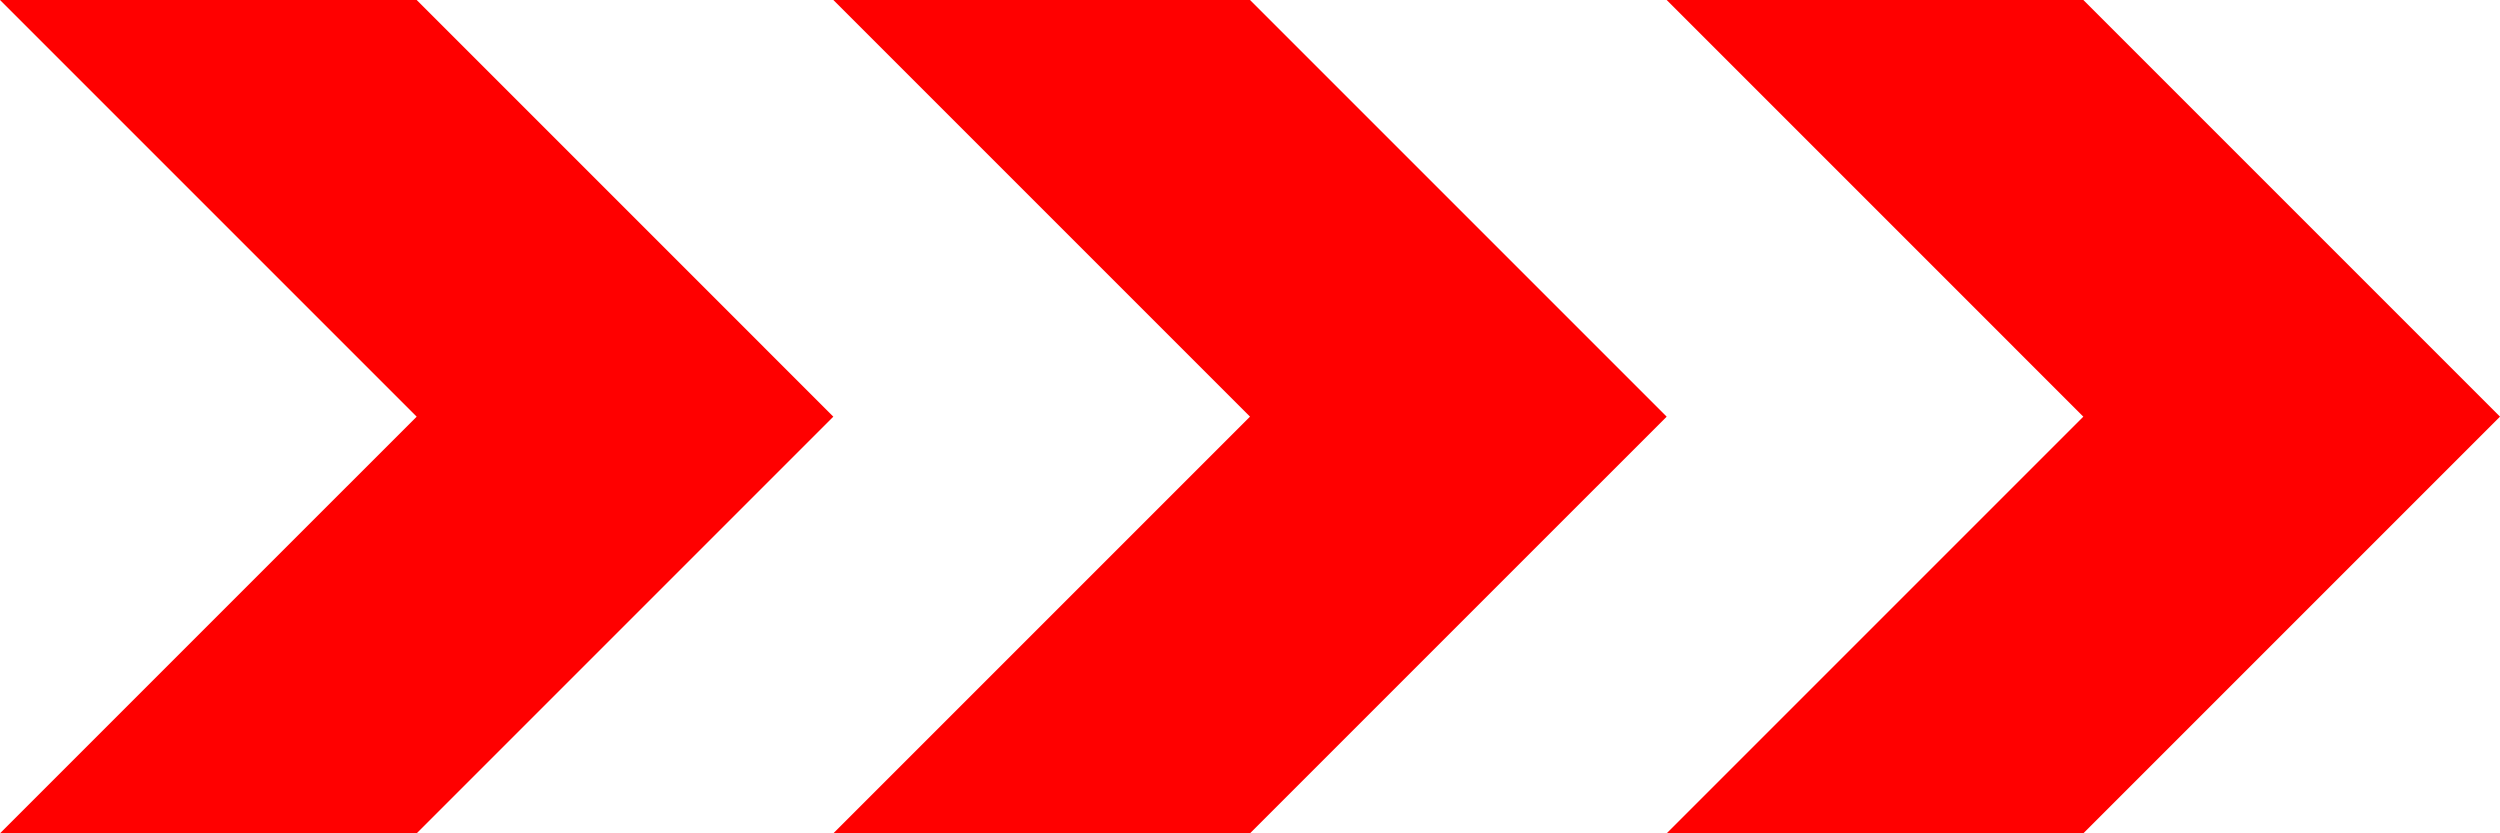
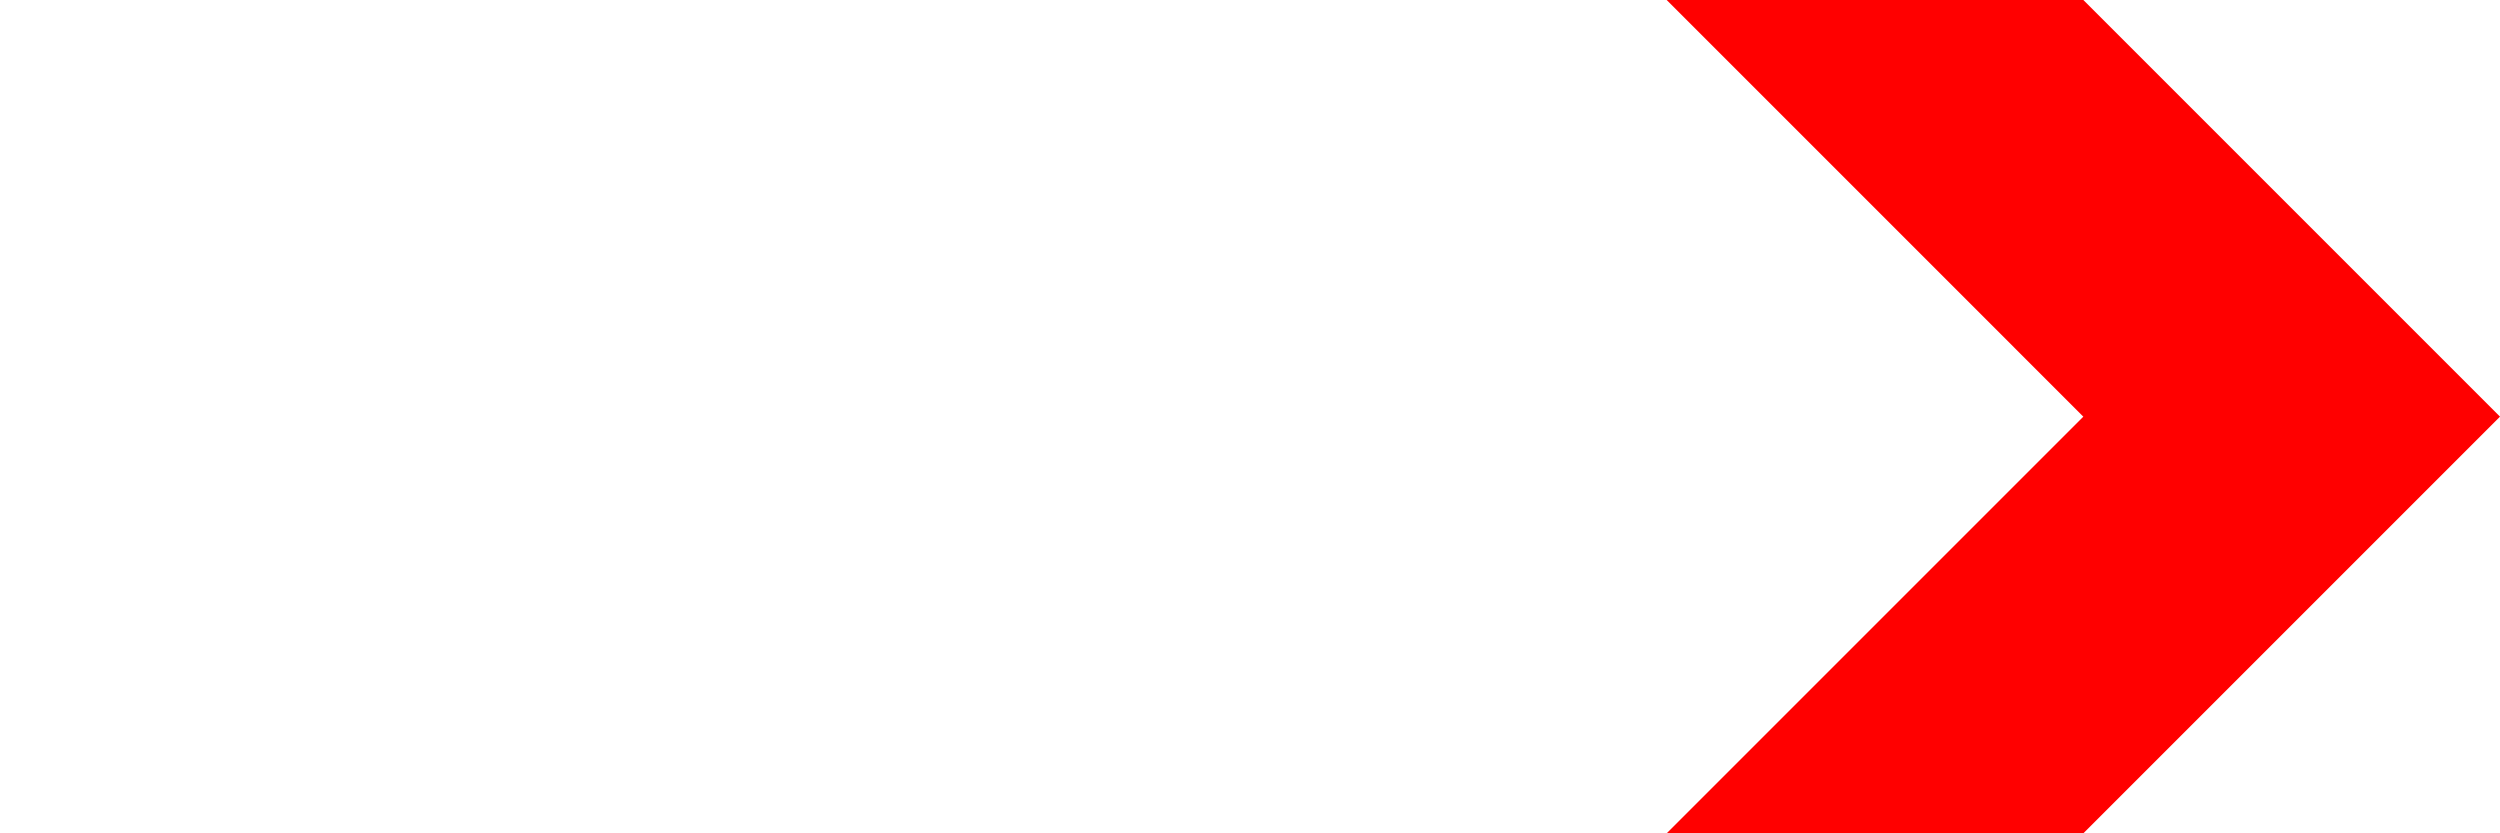
<svg xmlns="http://www.w3.org/2000/svg" xml:space="preserve" width="1950mm" height="650mm" style="shape-rendering:geometricPrecision; text-rendering:geometricPrecision; image-rendering:optimizeQuality; fill-rule:evenodd; clip-rule:evenodd" viewBox="0 0 1950 650">
  <defs>
    <style type="text/css">
   
    .fil1 {fill:red}
    .fil0 {fill:white}
   
  </style>
  </defs>
  <g id="Layer_x0020_1">
    <g id="_163389040">
-       <rect id="_163251352" class="fil0" width="1950" height="650" />
-       <polygon id="_163742624" class="fil1" points="650,0 975,0 1300,325 975,650 650,650 975,325 " />
-       <polygon id="_163858792" class="fil1" points="0,0 325,0 650,325 325,650 0,650 325,325 " />
      <polygon id="_163858768" class="fil1" points="1300,0 1625,0 1950,325 1625,650 1300,650 1625,325 " />
    </g>
  </g>
</svg>